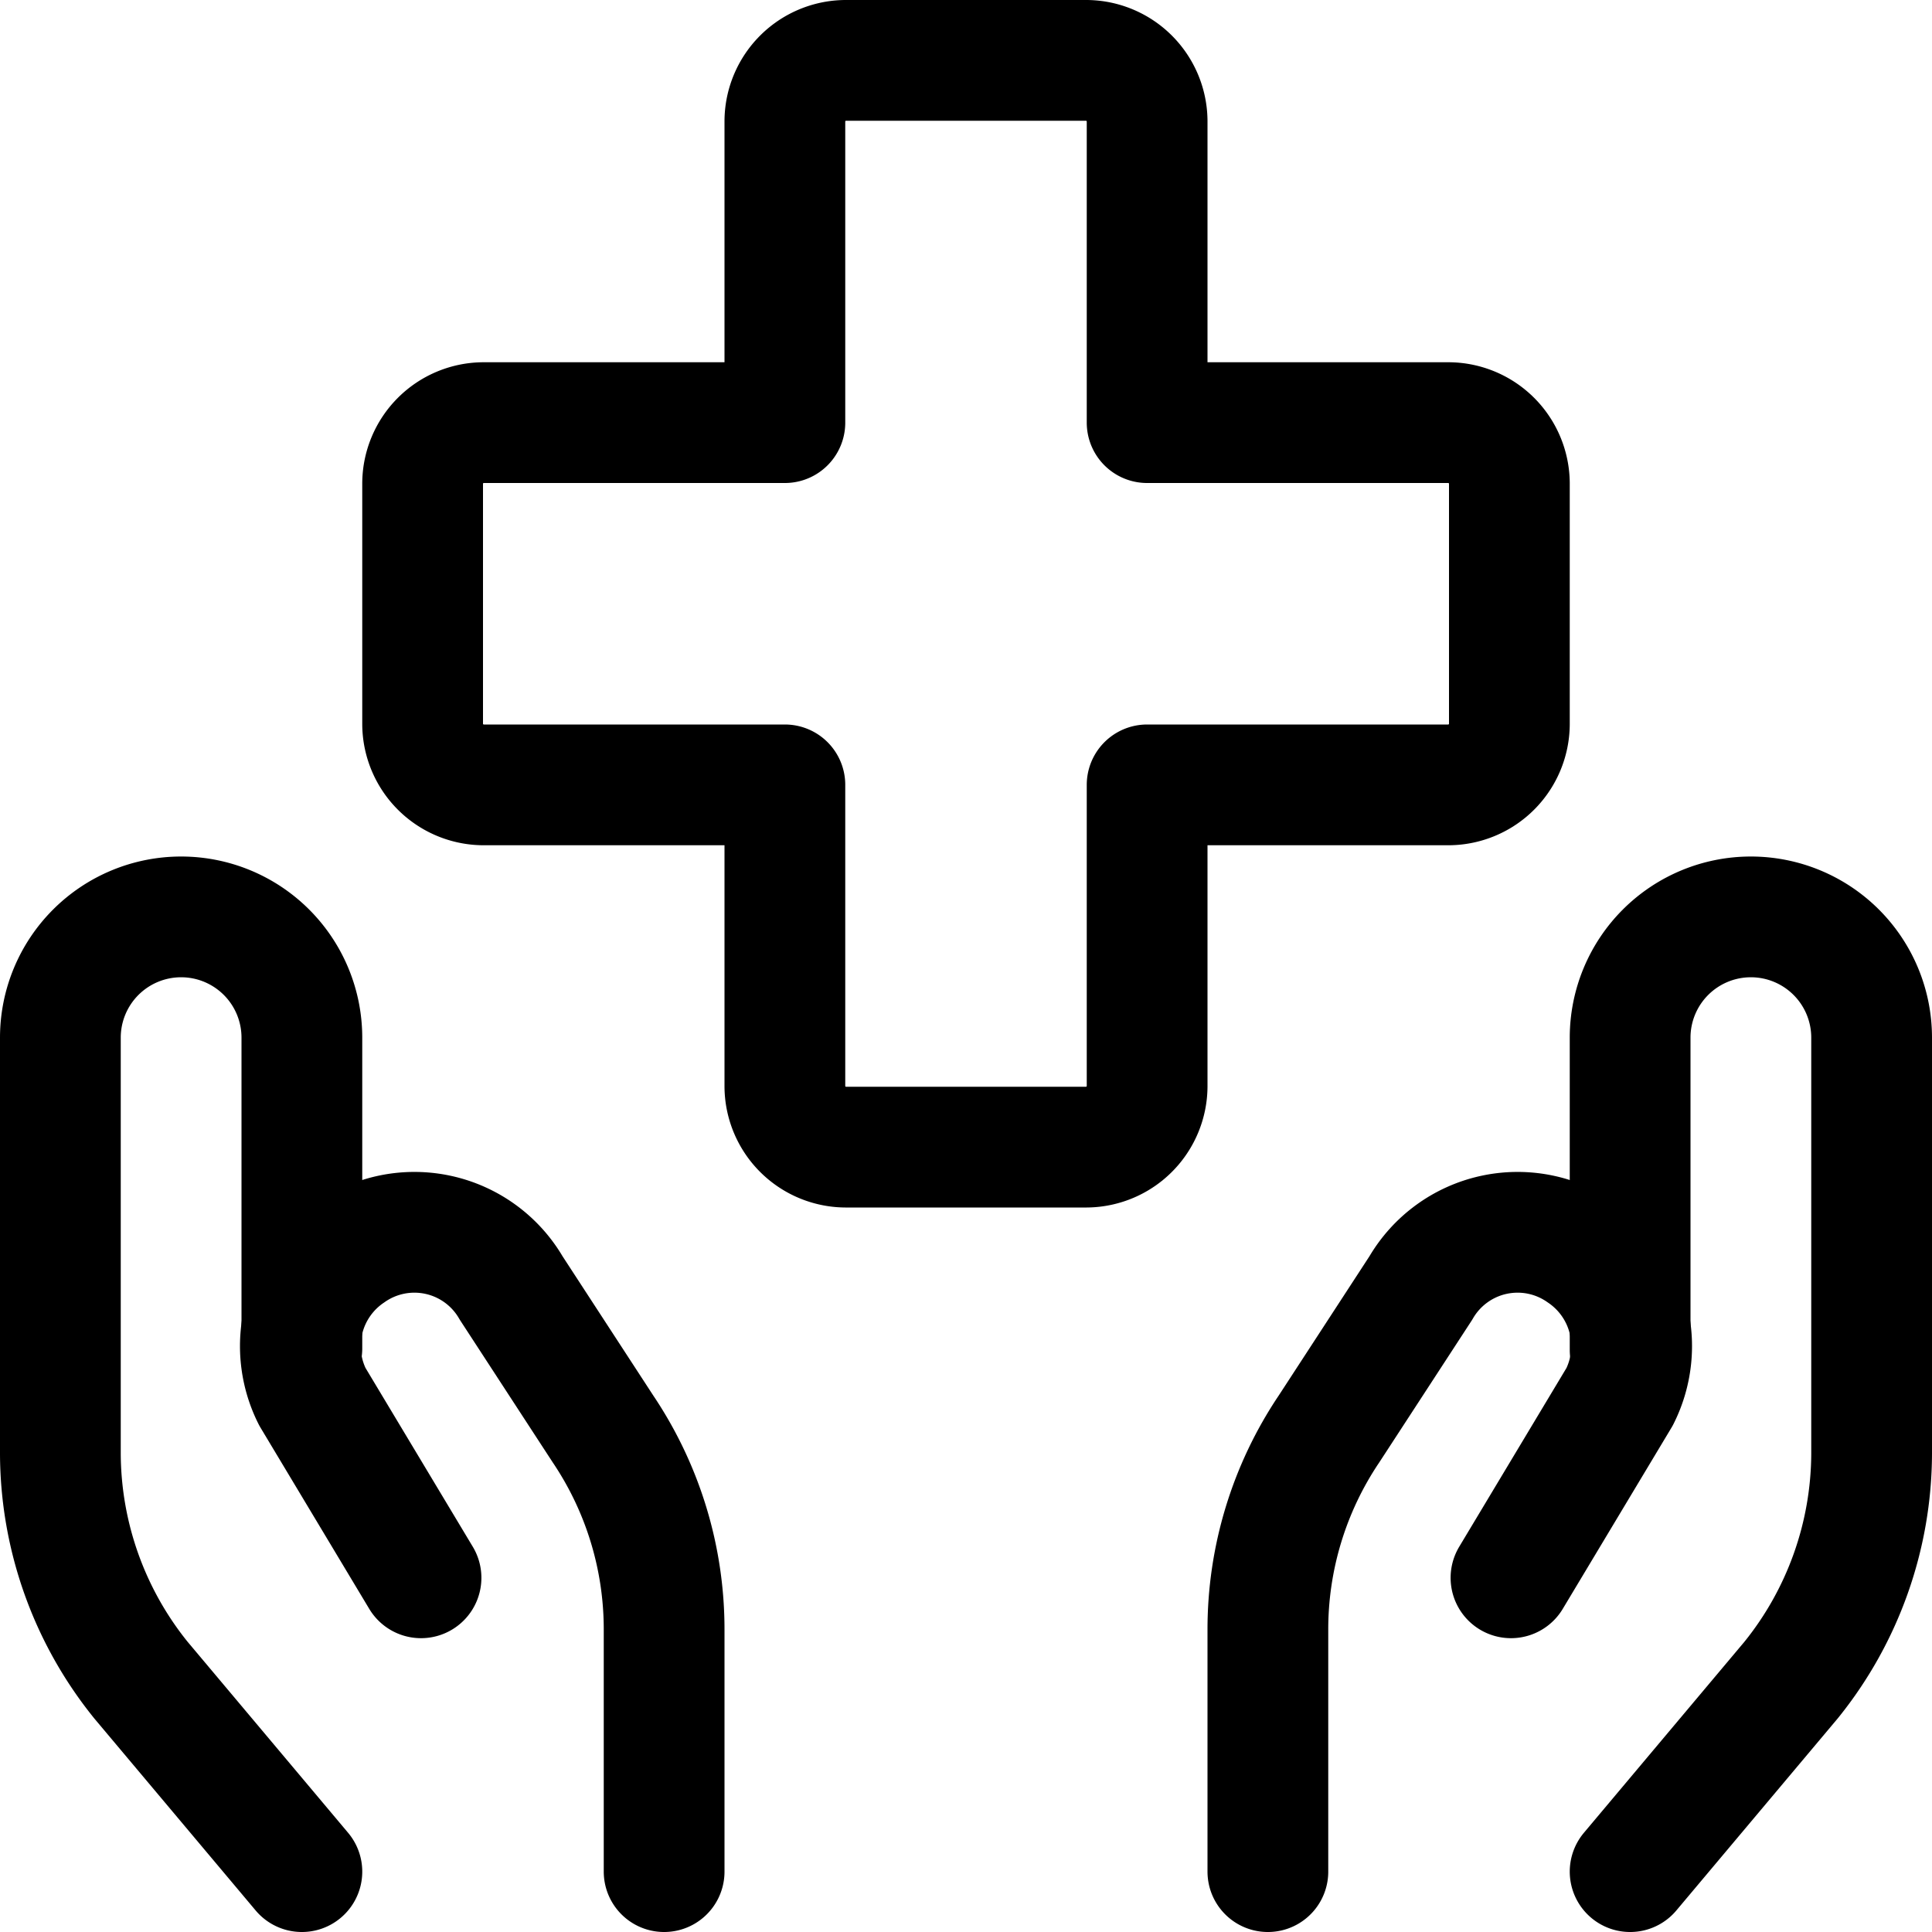
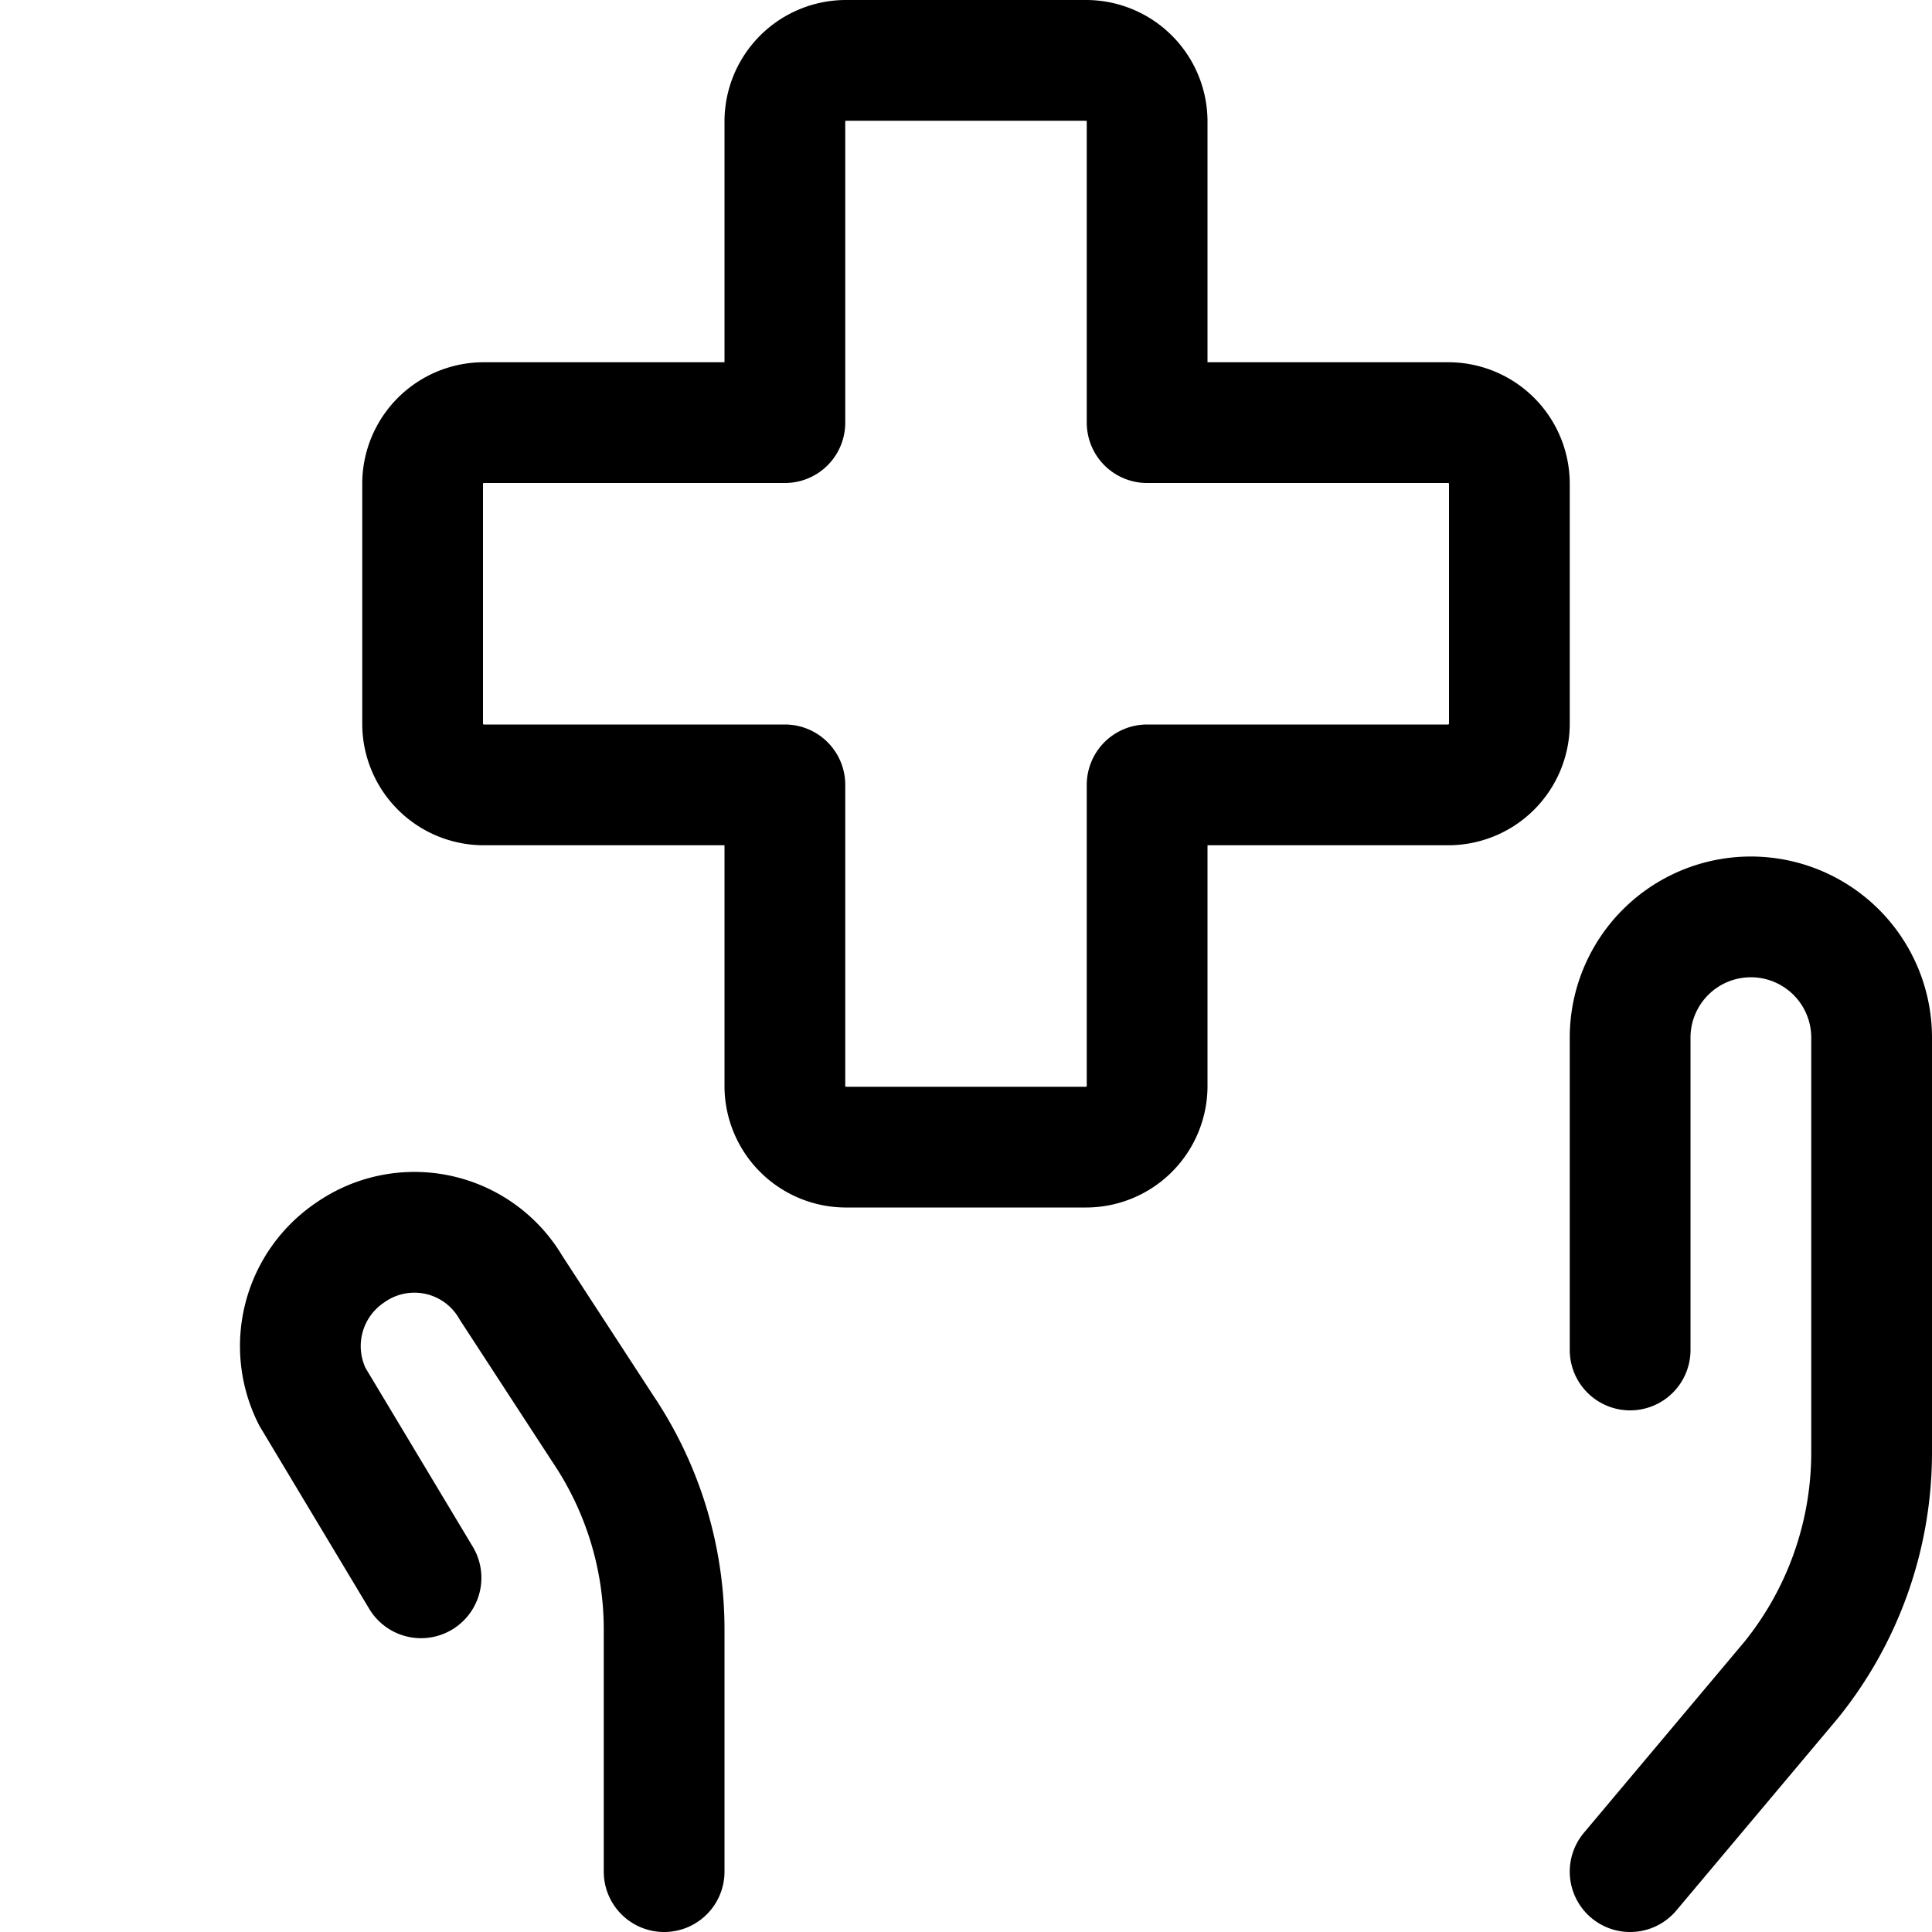
<svg xmlns="http://www.w3.org/2000/svg" viewBox="0 0 24 24" height="48" width="48">
  <g>
    <path d="M18.75,6A.76.76,0,0,0,18,5.25H14.25V1.5A.76.76,0,0,0,13.5.75h-3a.76.76,0,0,0-.75.75V5.25H6A.76.76,0,0,0,5.25,6V9A.76.76,0,0,0,6,9.75H9.75V13.5a.76.76,0,0,0,.75.75h3a.76.76,0,0,0,.75-.75V9.75H18A.76.76,0,0,0,18.75,9Z" fill="none" stroke="#000000" stroke-linecap="round" stroke-linejoin="round" stroke-width="1.5px" />
    <g>
-       <path d="M3.75,23.25l-2-2.38a4.5,4.5,0,0,1-1-2.81V12.89a1.5,1.5,0,0,1,1.5-1.5h0a1.5,1.5,0,0,1,1.5,1.5v3.86" fill="none" stroke="#000000" stroke-linecap="round" stroke-linejoin="round" stroke-width="1.5px" />
      <path d="M8.25,23.25v-3a4.46,4.46,0,0,0-.76-2.5L6.35,16a1.39,1.39,0,0,0-2-.44h0a1.4,1.4,0,0,0-.47,1.79l1.35,2.25" fill="none" stroke="#000000" stroke-linecap="round" stroke-linejoin="round" stroke-width="1.5px" />
      <path d="M20.25,23.25l2-2.38a4.5,4.5,0,0,0,1-2.81V12.89a1.5,1.5,0,0,0-1.5-1.5h0a1.5,1.5,0,0,0-1.5,1.5v3.88" fill="none" stroke="#000000" stroke-linecap="round" stroke-linejoin="round" stroke-width="1.5px" />
-       <path d="M15.75,23.25v-3a4.46,4.46,0,0,1,.76-2.5L17.65,16a1.39,1.39,0,0,1,2-.44h0a1.4,1.4,0,0,1,.47,1.79l-1.35,2.25" fill="none" stroke="#000000" stroke-linecap="round" stroke-linejoin="round" stroke-width="1.5px" />
    </g>
  </g>
</svg>